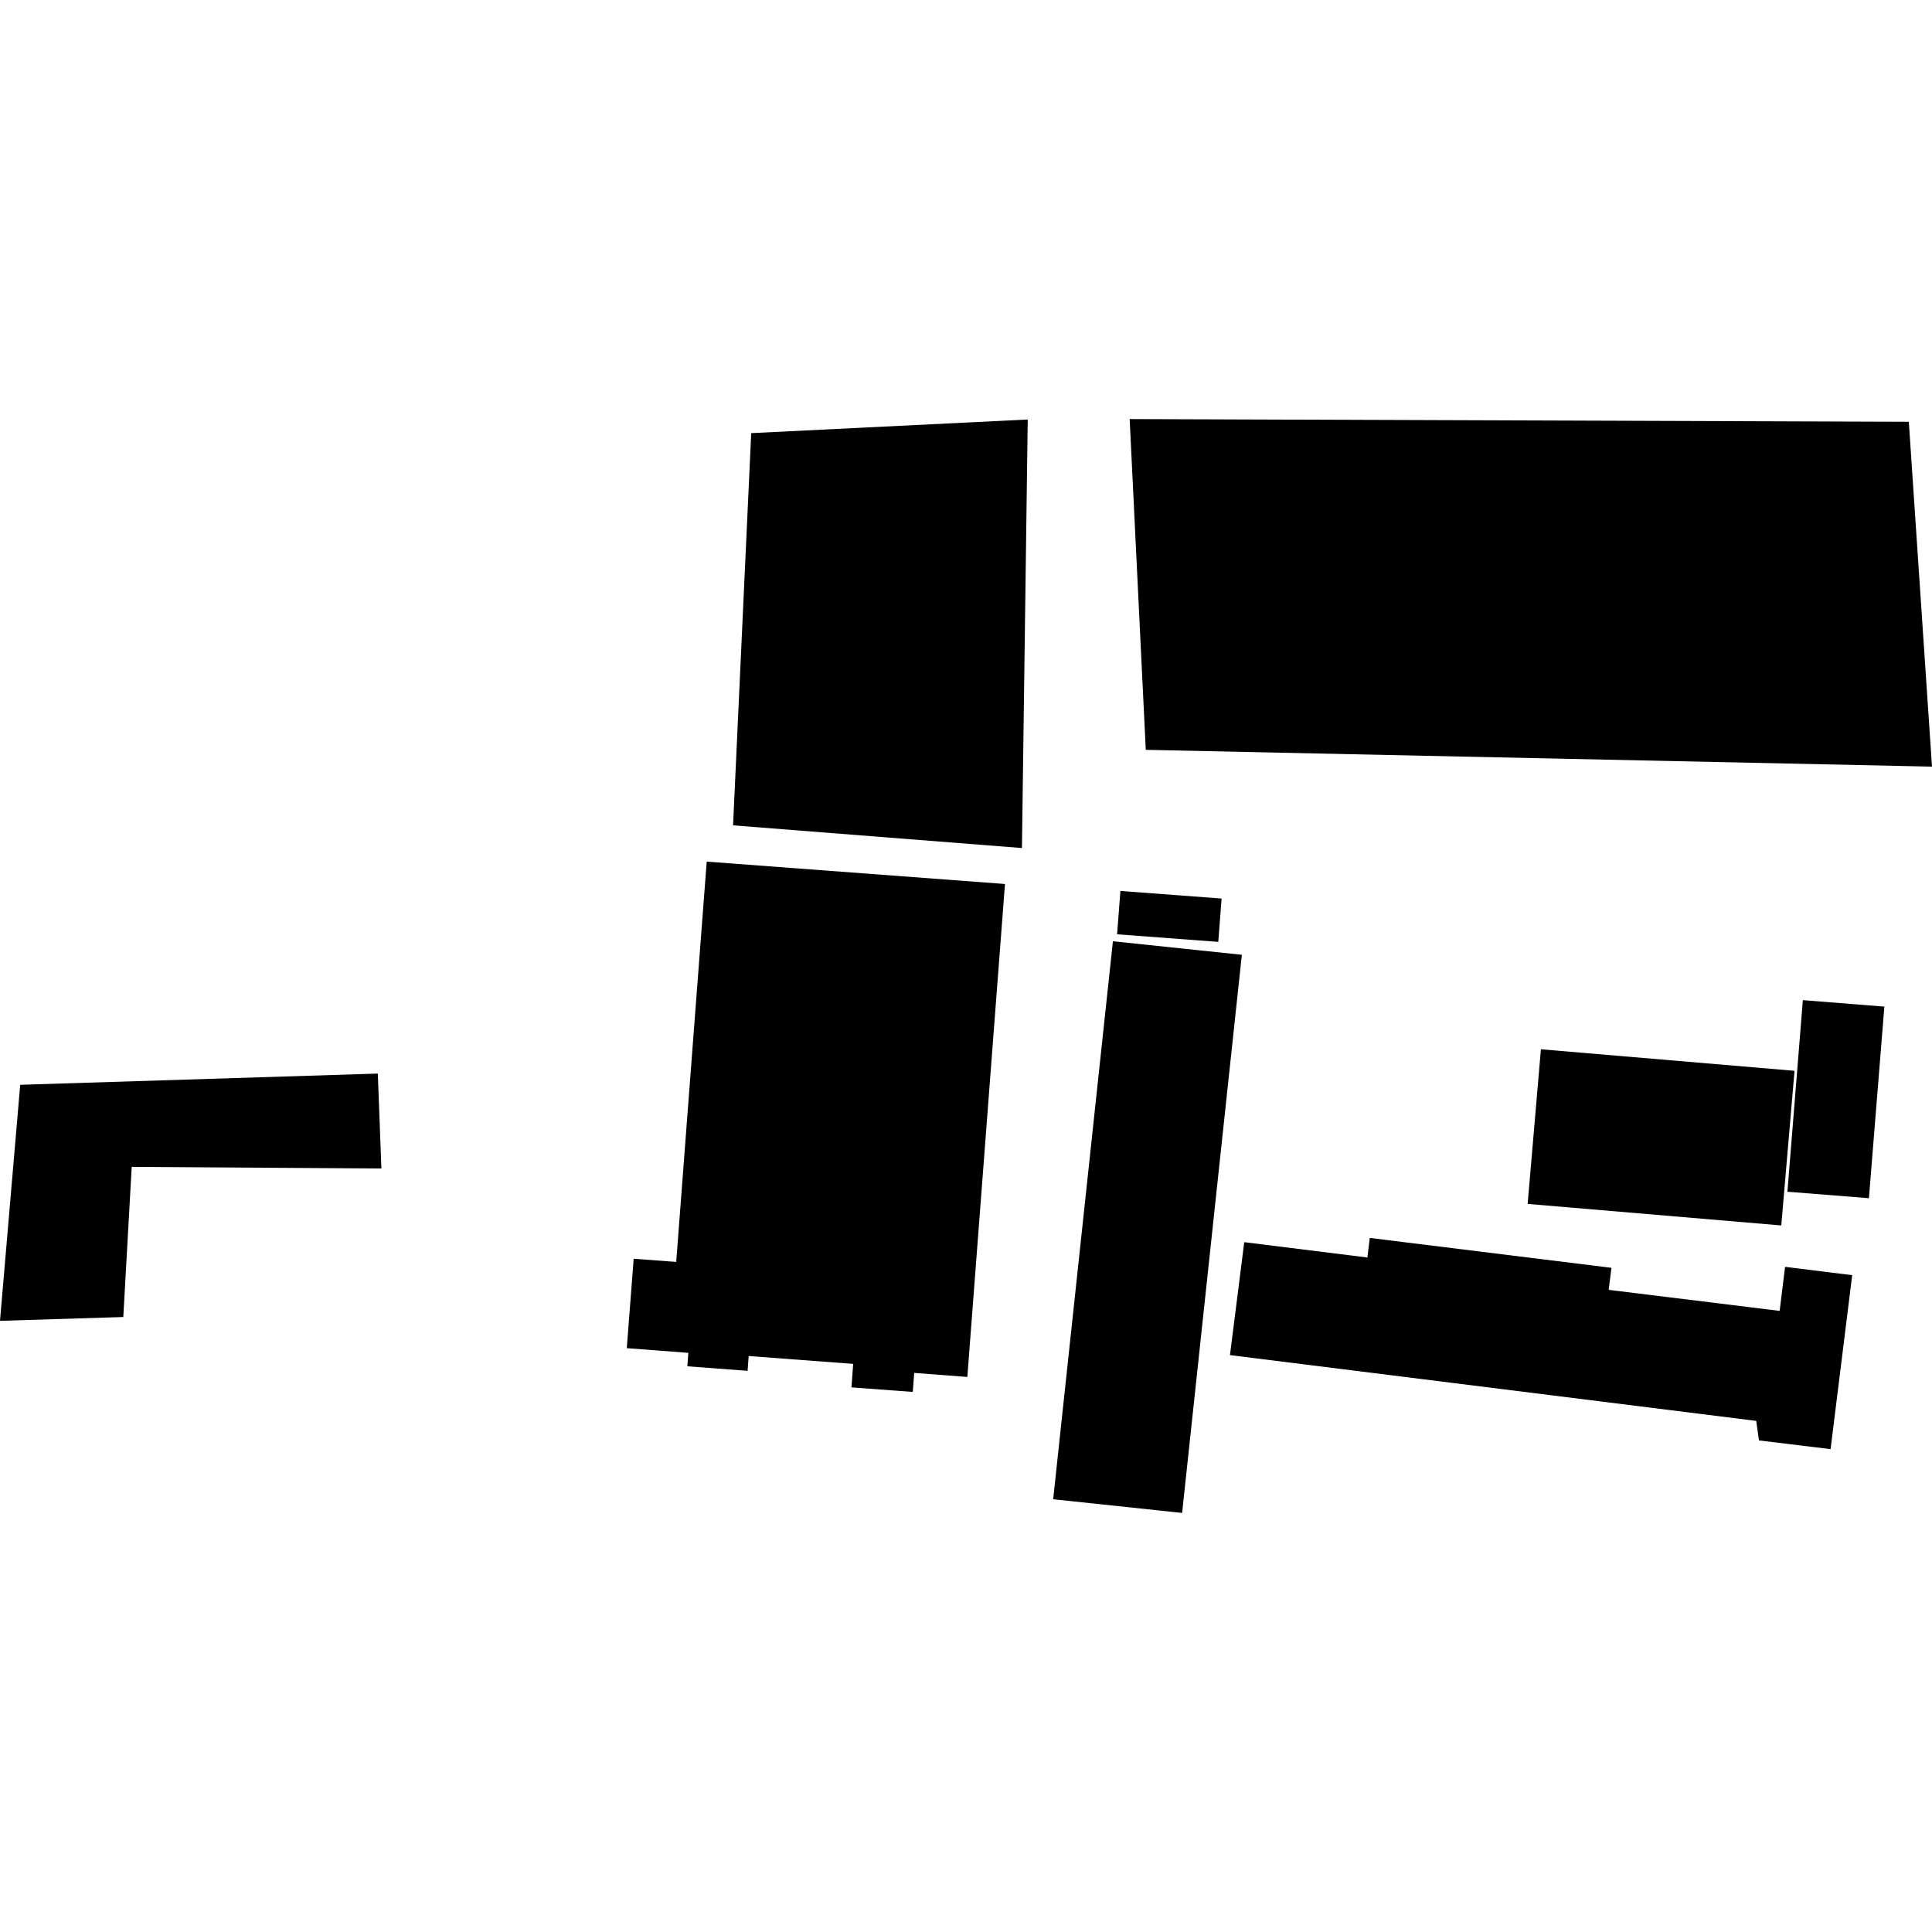
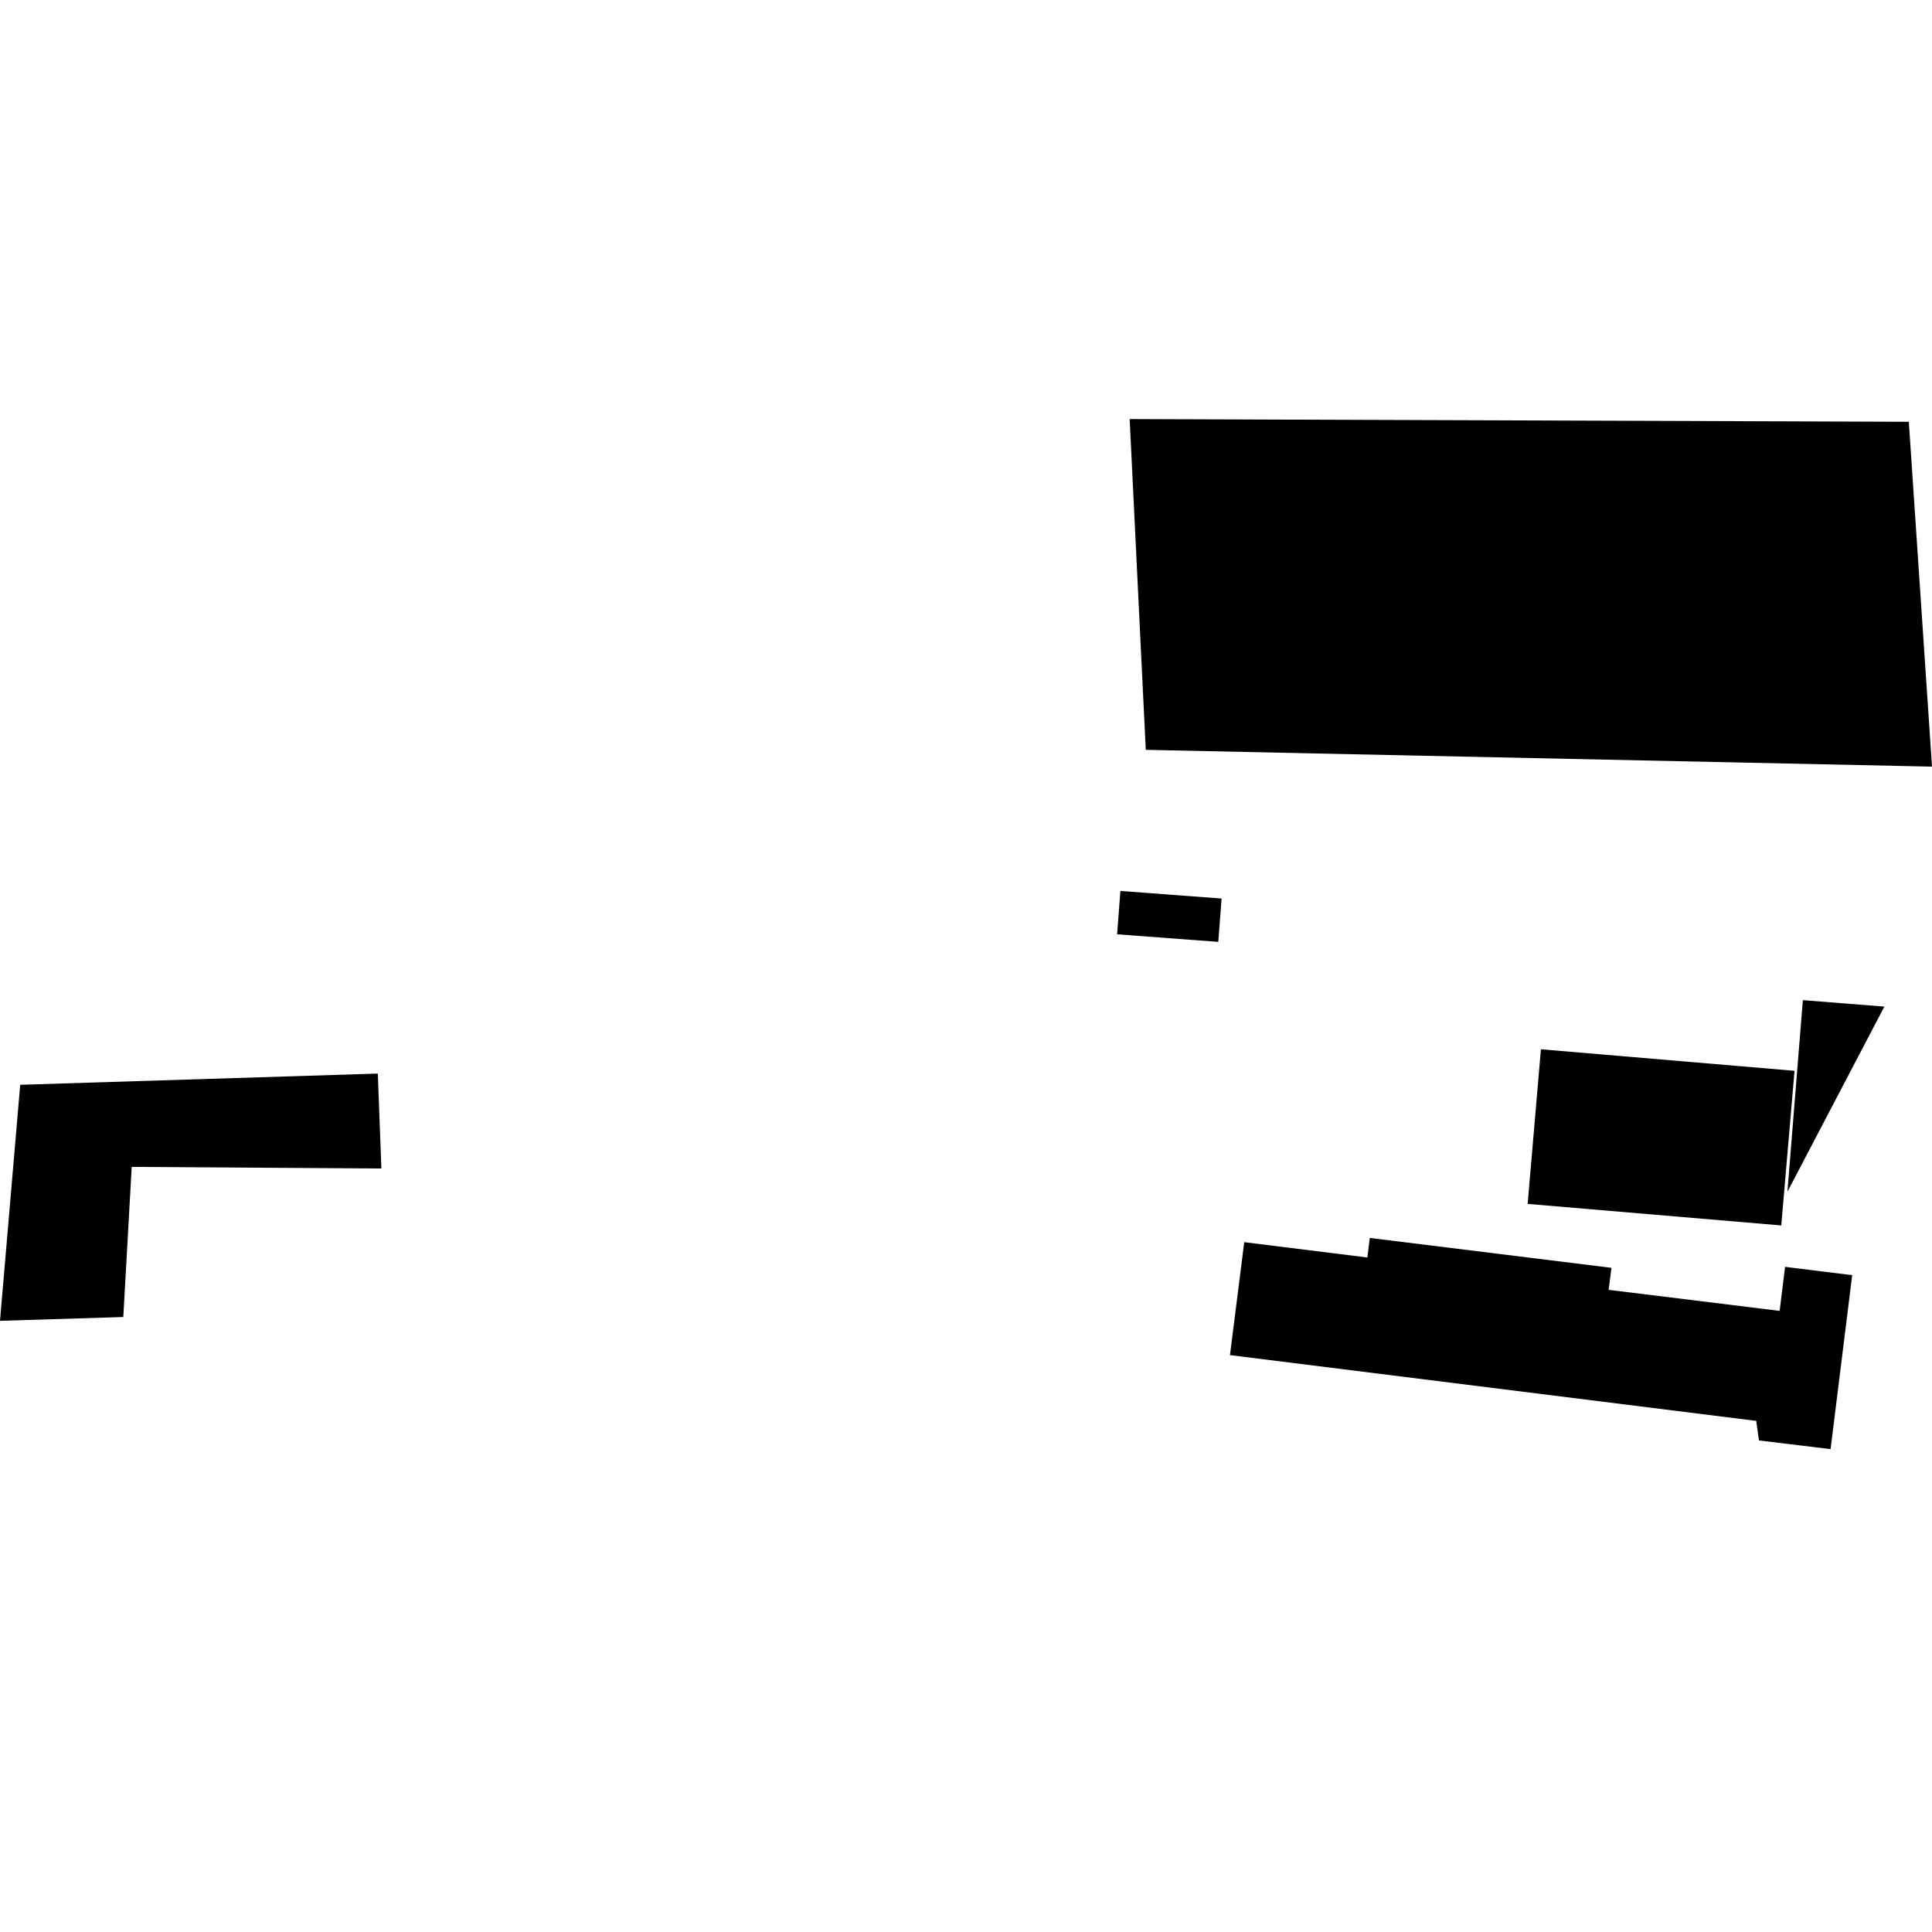
<svg xmlns="http://www.w3.org/2000/svg" height="288pt" version="1.1" viewBox="0 0 288 288" width="288pt">
  <defs>
    <style type="text/css">
*{stroke-linecap:butt;stroke-linejoin:round;}
  </style>
  </defs>
  <g id="figure_1">
    <g id="patch_1">
      <path d="M 0 288  L 288 288  L 288 0  L 0 0  z " style="fill:none;opacity:0;" />
    </g>
    <g id="axes_1">
      <g id="PatchCollection_1">
        <path clip-path="url(#pc597deb6c7)" d="M 168.397 62.471  L 170.799 111.777  L 288 114.28  L 284.544 62.874  L 168.397 62.471  " />
-         <path clip-path="url(#pc597deb6c7)" d="M 149.811 131.776  L 105.35 128.44  L 100.802 188.111  L 94.462 187.64  L 93.434 200.968  L 102.61 201.666  L 102.464 203.671  L 111.443 204.349  L 111.607 202.142  L 127.183 203.31  L 126.927 206.814  L 136.063 207.492  L 136.283 204.656  L 144.199 205.26  L 149.811 131.776  " />
-         <path clip-path="url(#pc597deb6c7)" d="M 111.981 64.567  L 109.276 123.033  L 152.34 126.416  L 153.203 62.535  L 111.981 64.567  " />
        <path clip-path="url(#pc597deb6c7)" d="M 56.321 160.035  L 3.012 161.709  L 0 196.894  L 18.38 196.325  L 19.633 173.946  L 56.853 174.184  L 56.321 160.035  " />
-         <path clip-path="url(#pc597deb6c7)" d="M 156.996 223.491  L 176.217 225.529  L 185.121 142.329  L 165.9 140.311  L 156.996 223.491  " />
        <path clip-path="url(#pc597deb6c7)" d="M 185.478 185.168  L 183.348 202.004  L 261.797 211.81  L 262.207 214.723  L 272.882 216.02  L 276.103 190.087  L 266.097 188.847  L 265.288 195.412  L 239.801 192.274  L 240.216 188.992  L 204.192 184.537  L 203.835 187.454  L 185.478 185.168  " />
        <path clip-path="url(#pc597deb6c7)" d="M 229.701 156.414  L 227.724 179.465  L 265.531 182.675  L 267.508 159.624  L 229.701 156.414  " />
-         <path clip-path="url(#pc597deb6c7)" d="M 268.749 149.089  L 266.448 177.649  L 278.597 178.614  L 280.898 150.054  L 268.749 149.089  " />
+         <path clip-path="url(#pc597deb6c7)" d="M 268.749 149.089  L 266.448 177.649  L 280.898 150.054  L 268.749 149.089  " />
        <path clip-path="url(#pc597deb6c7)" d="M 167.019 132.813  L 166.524 139.274  L 181.607 140.405  L 182.102 133.944  L 167.019 132.813  " />
      </g>
    </g>
  </g>
  <defs>
    <clipPath id="pc597deb6c7">
      <rect height="163.059" width="288" x="0" y="62.471" />
    </clipPath>
  </defs>
</svg>